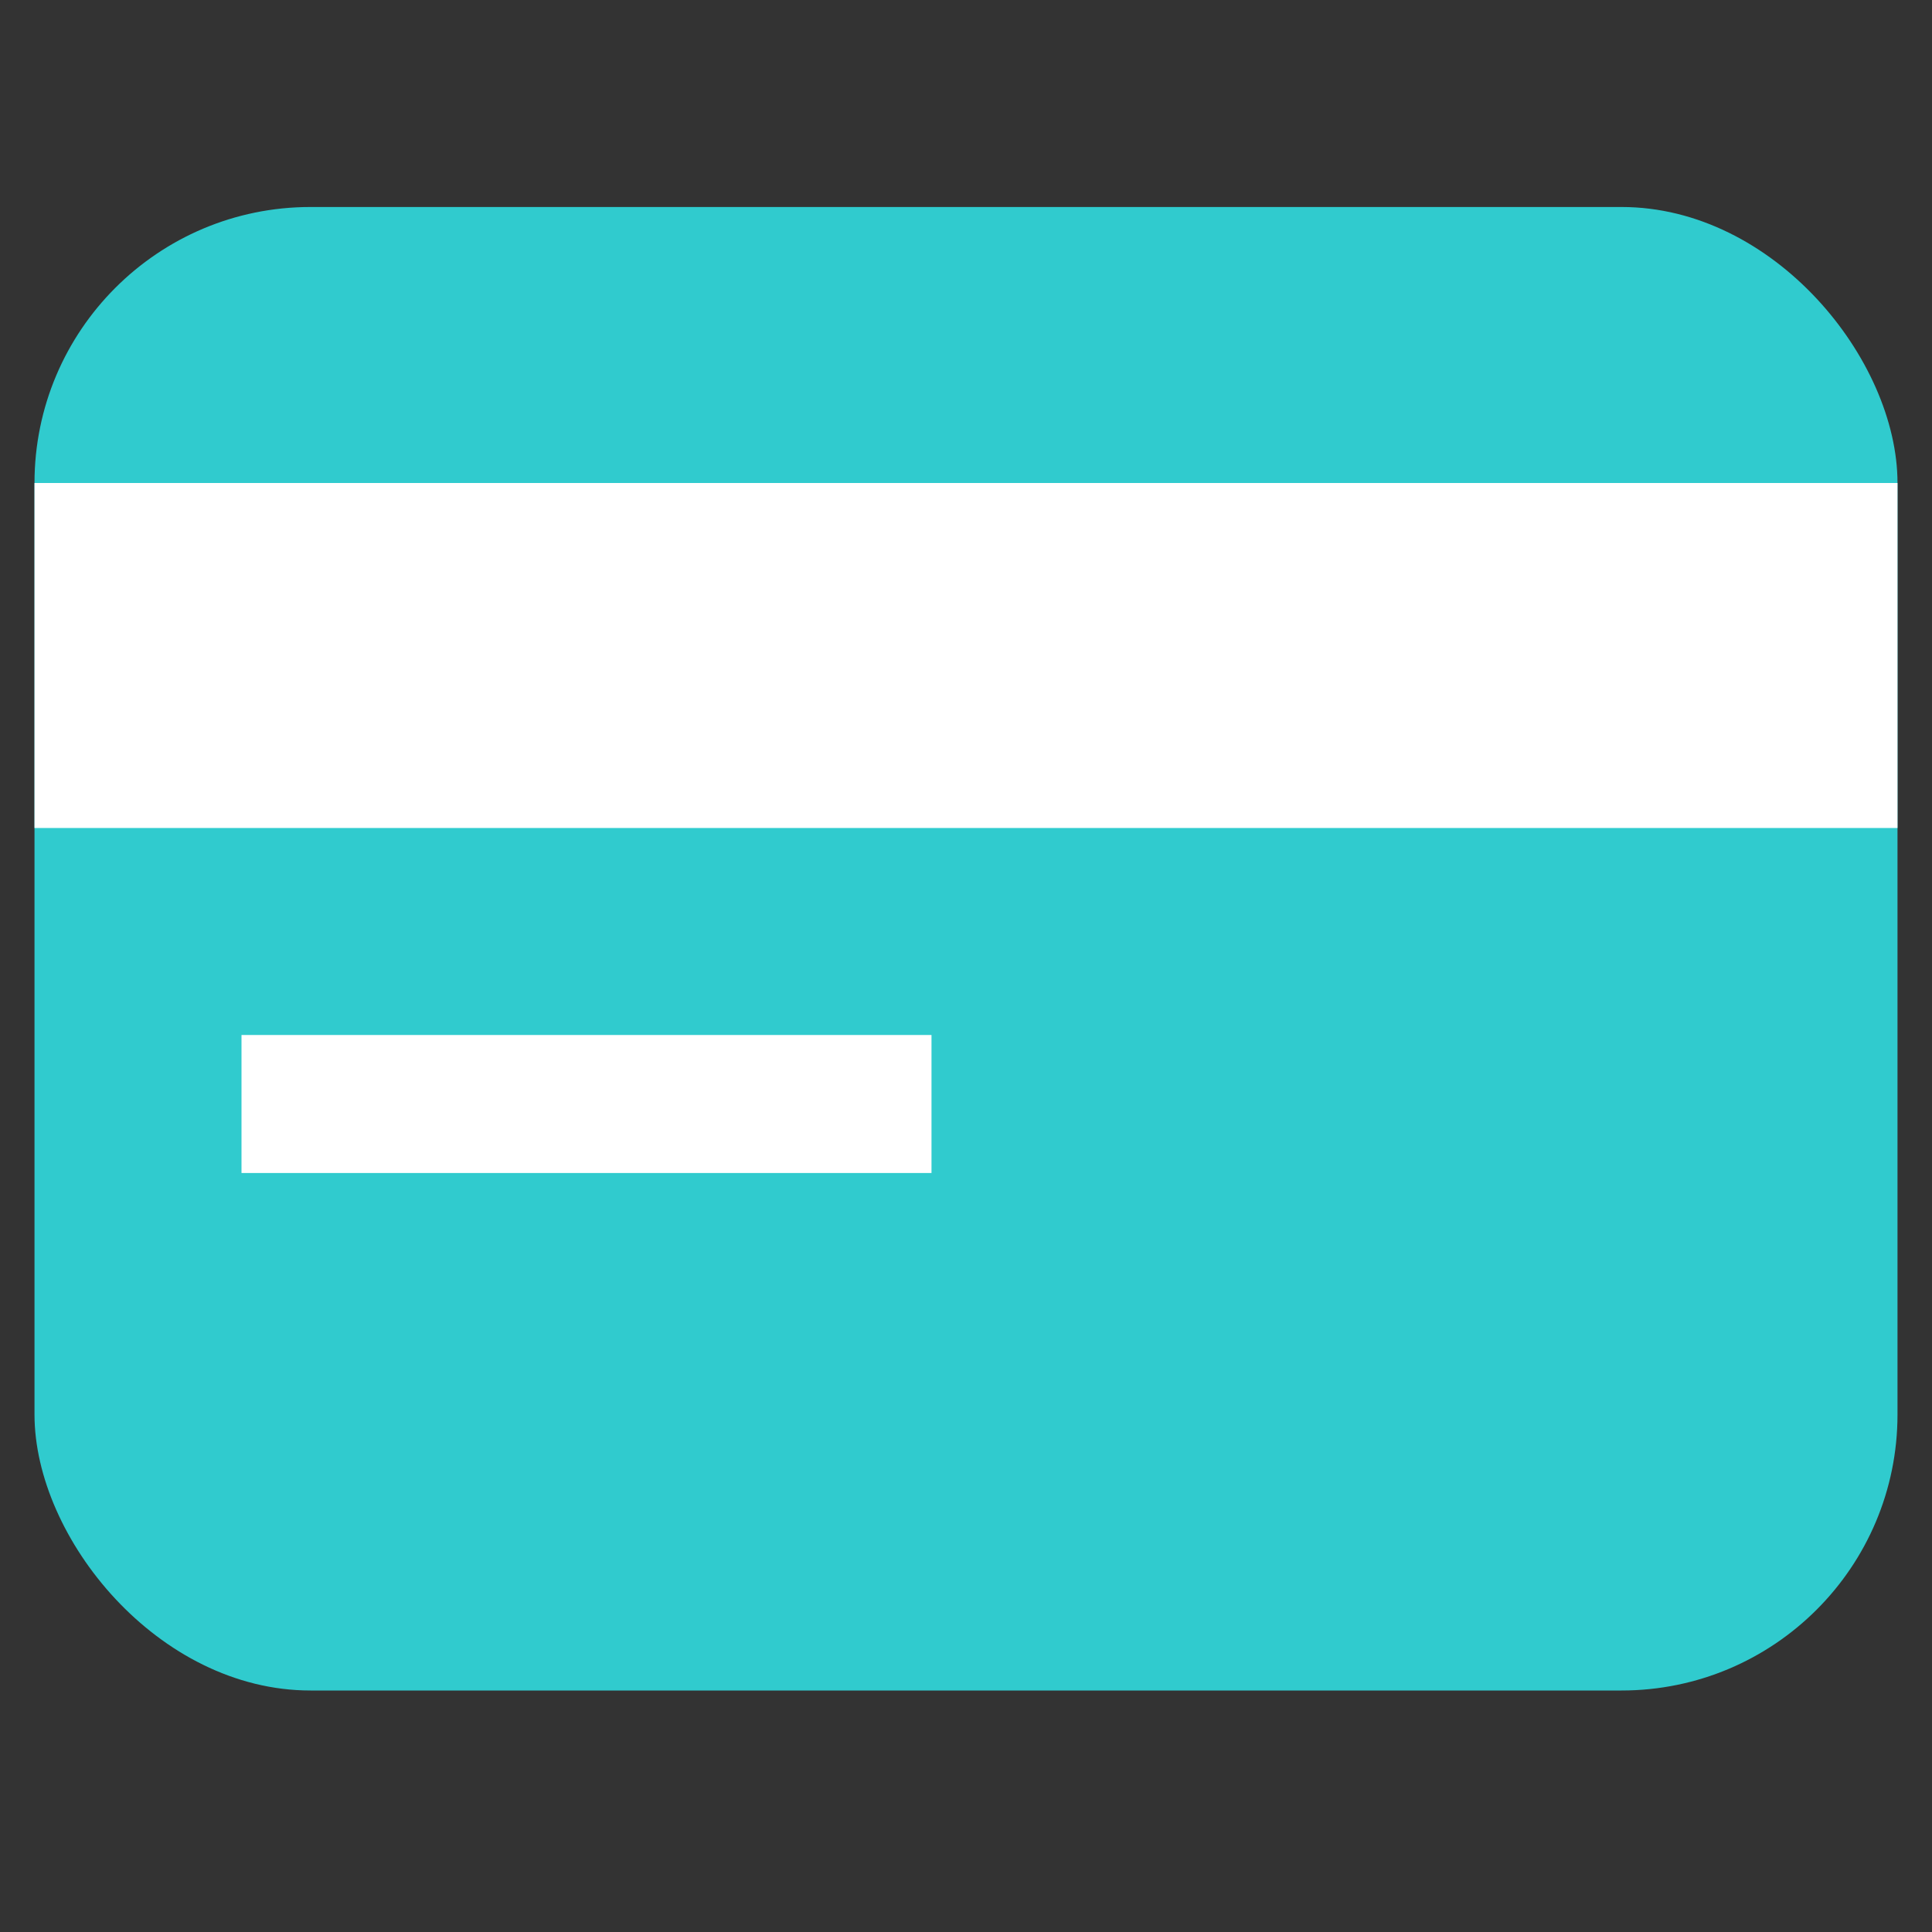
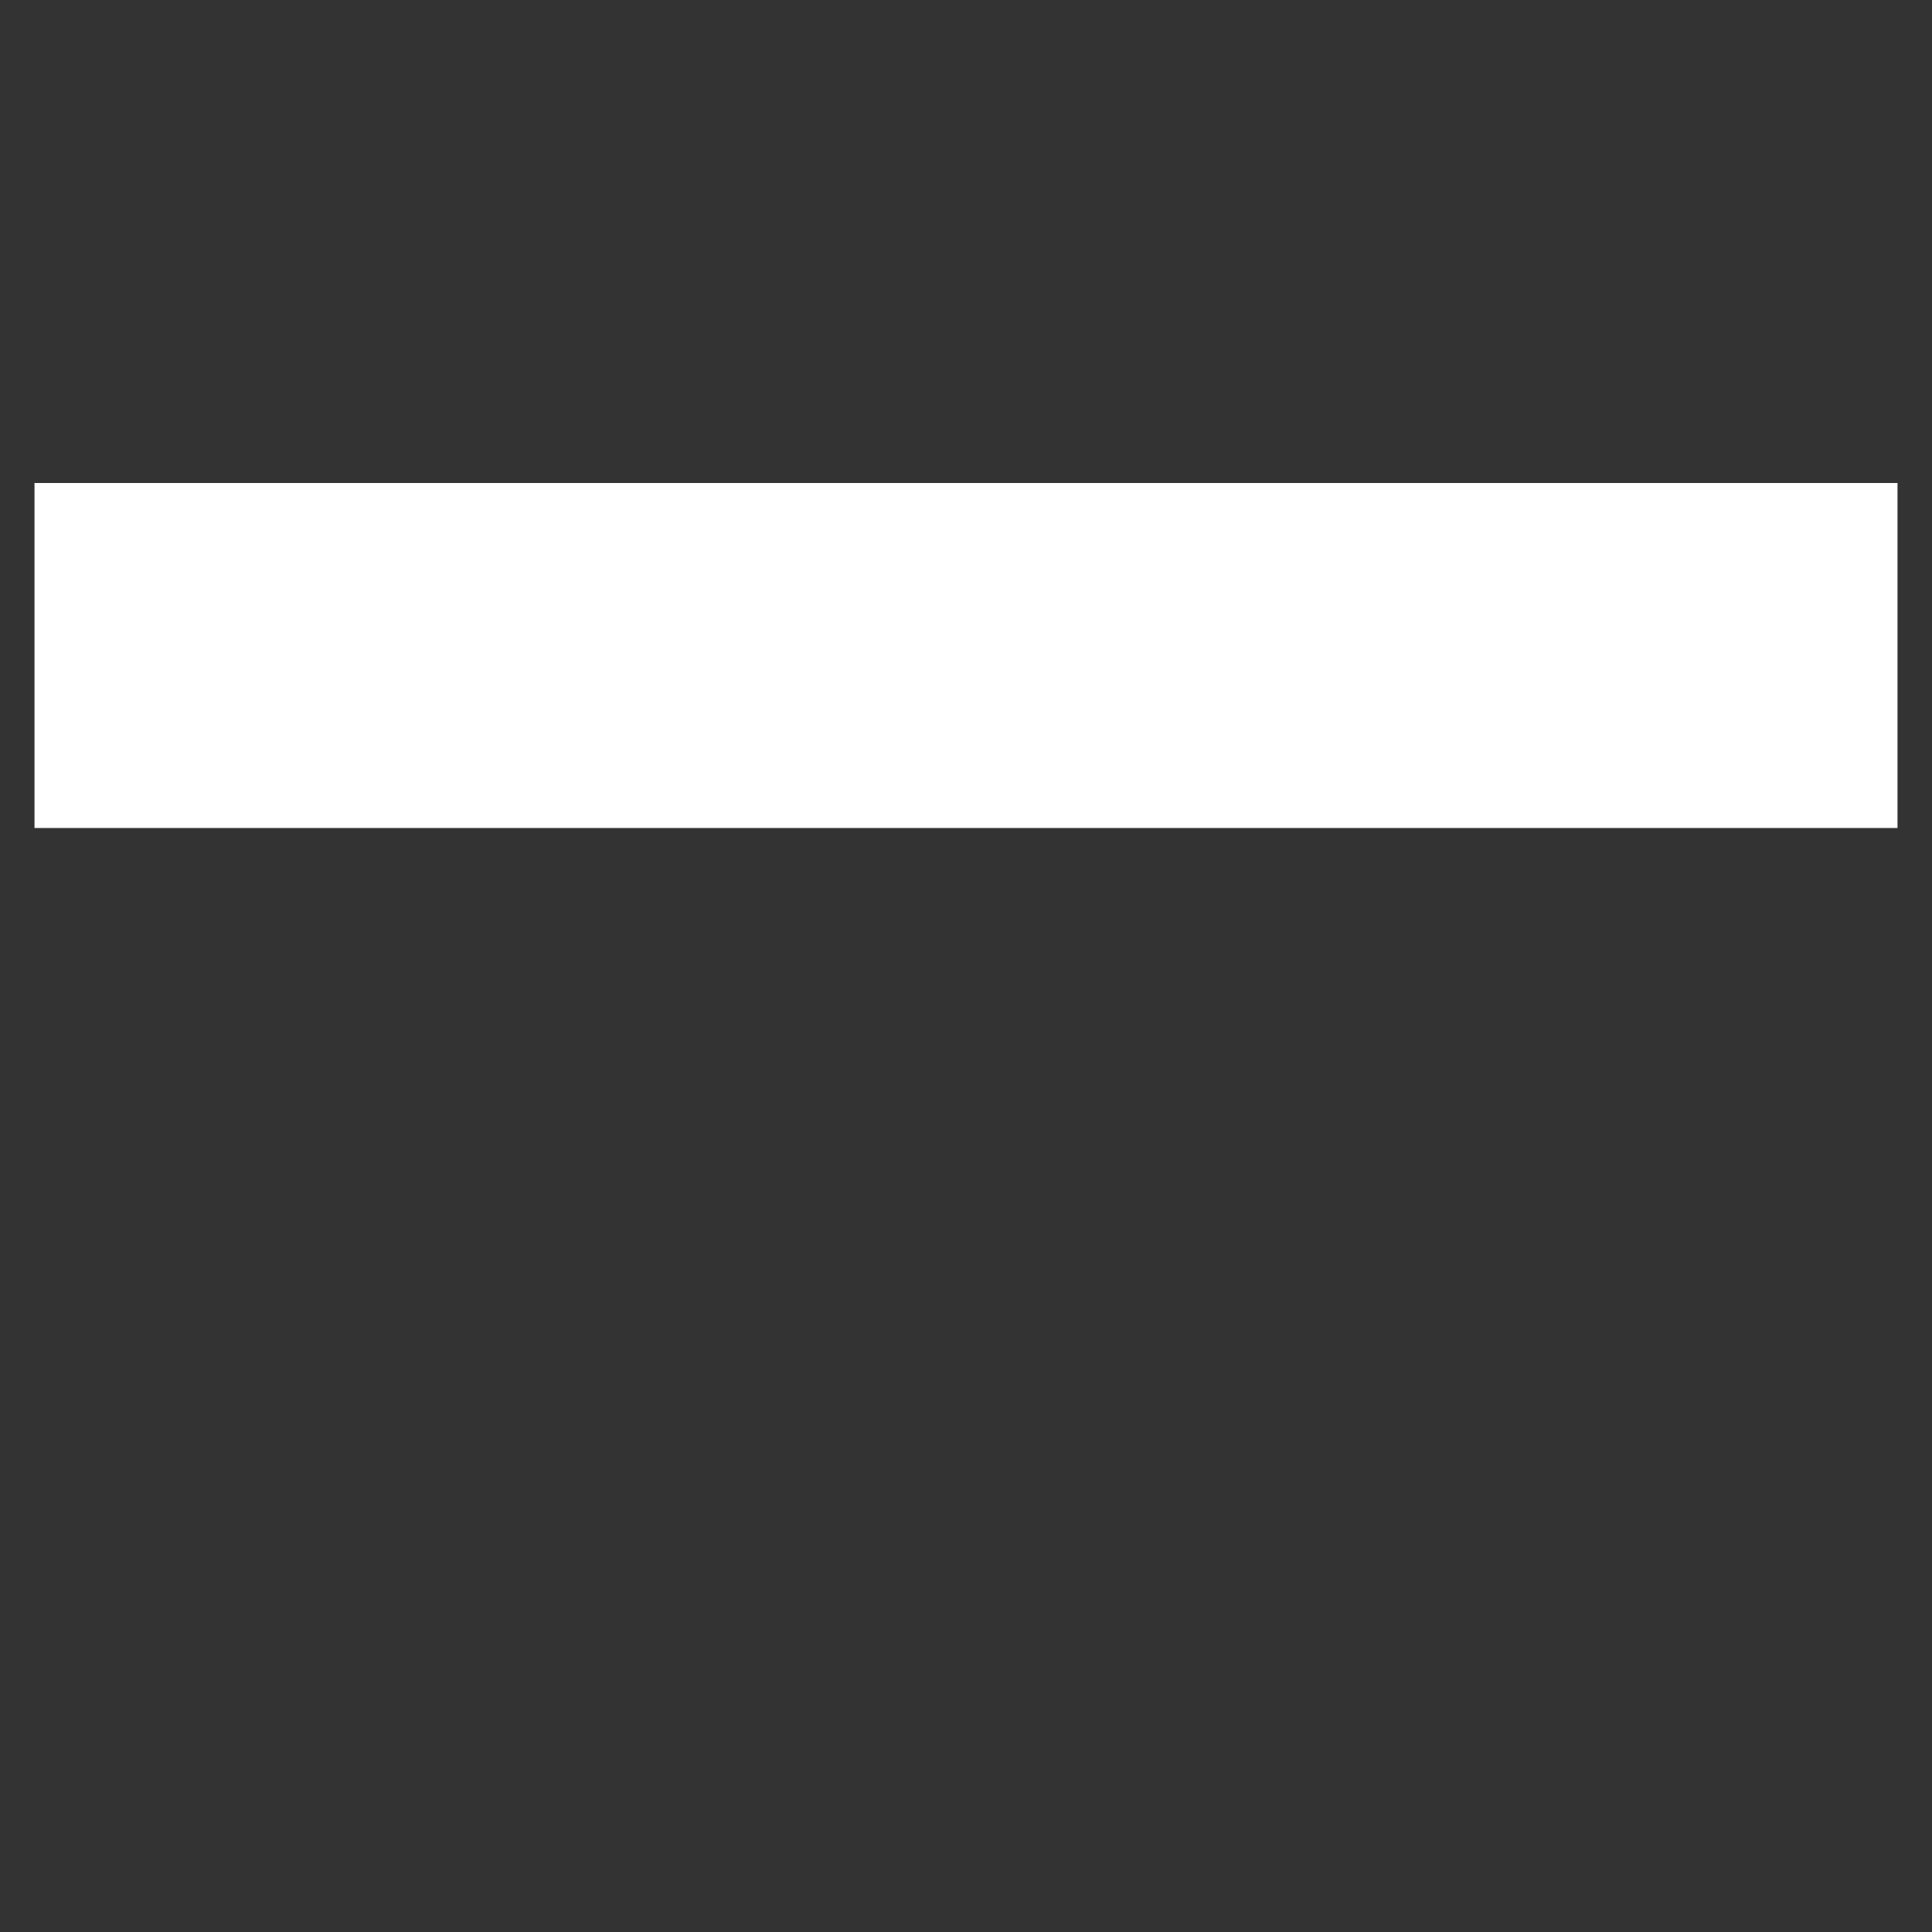
<svg xmlns="http://www.w3.org/2000/svg" width="56" height="56" viewBox="0 0 56 56" fill="none">
  <rect x="0" y="0" width="56" height="56" fill="#333333" stroke="none" />
-   <rect x="1" y="6" width="54" height="43" rx="8" fill="#30CBCE" />
  <rect x="1" y="14" width="54" height="10" fill="white" />
-   <rect x="7" y="30" width="20" height="4" fill="white" />
</svg>